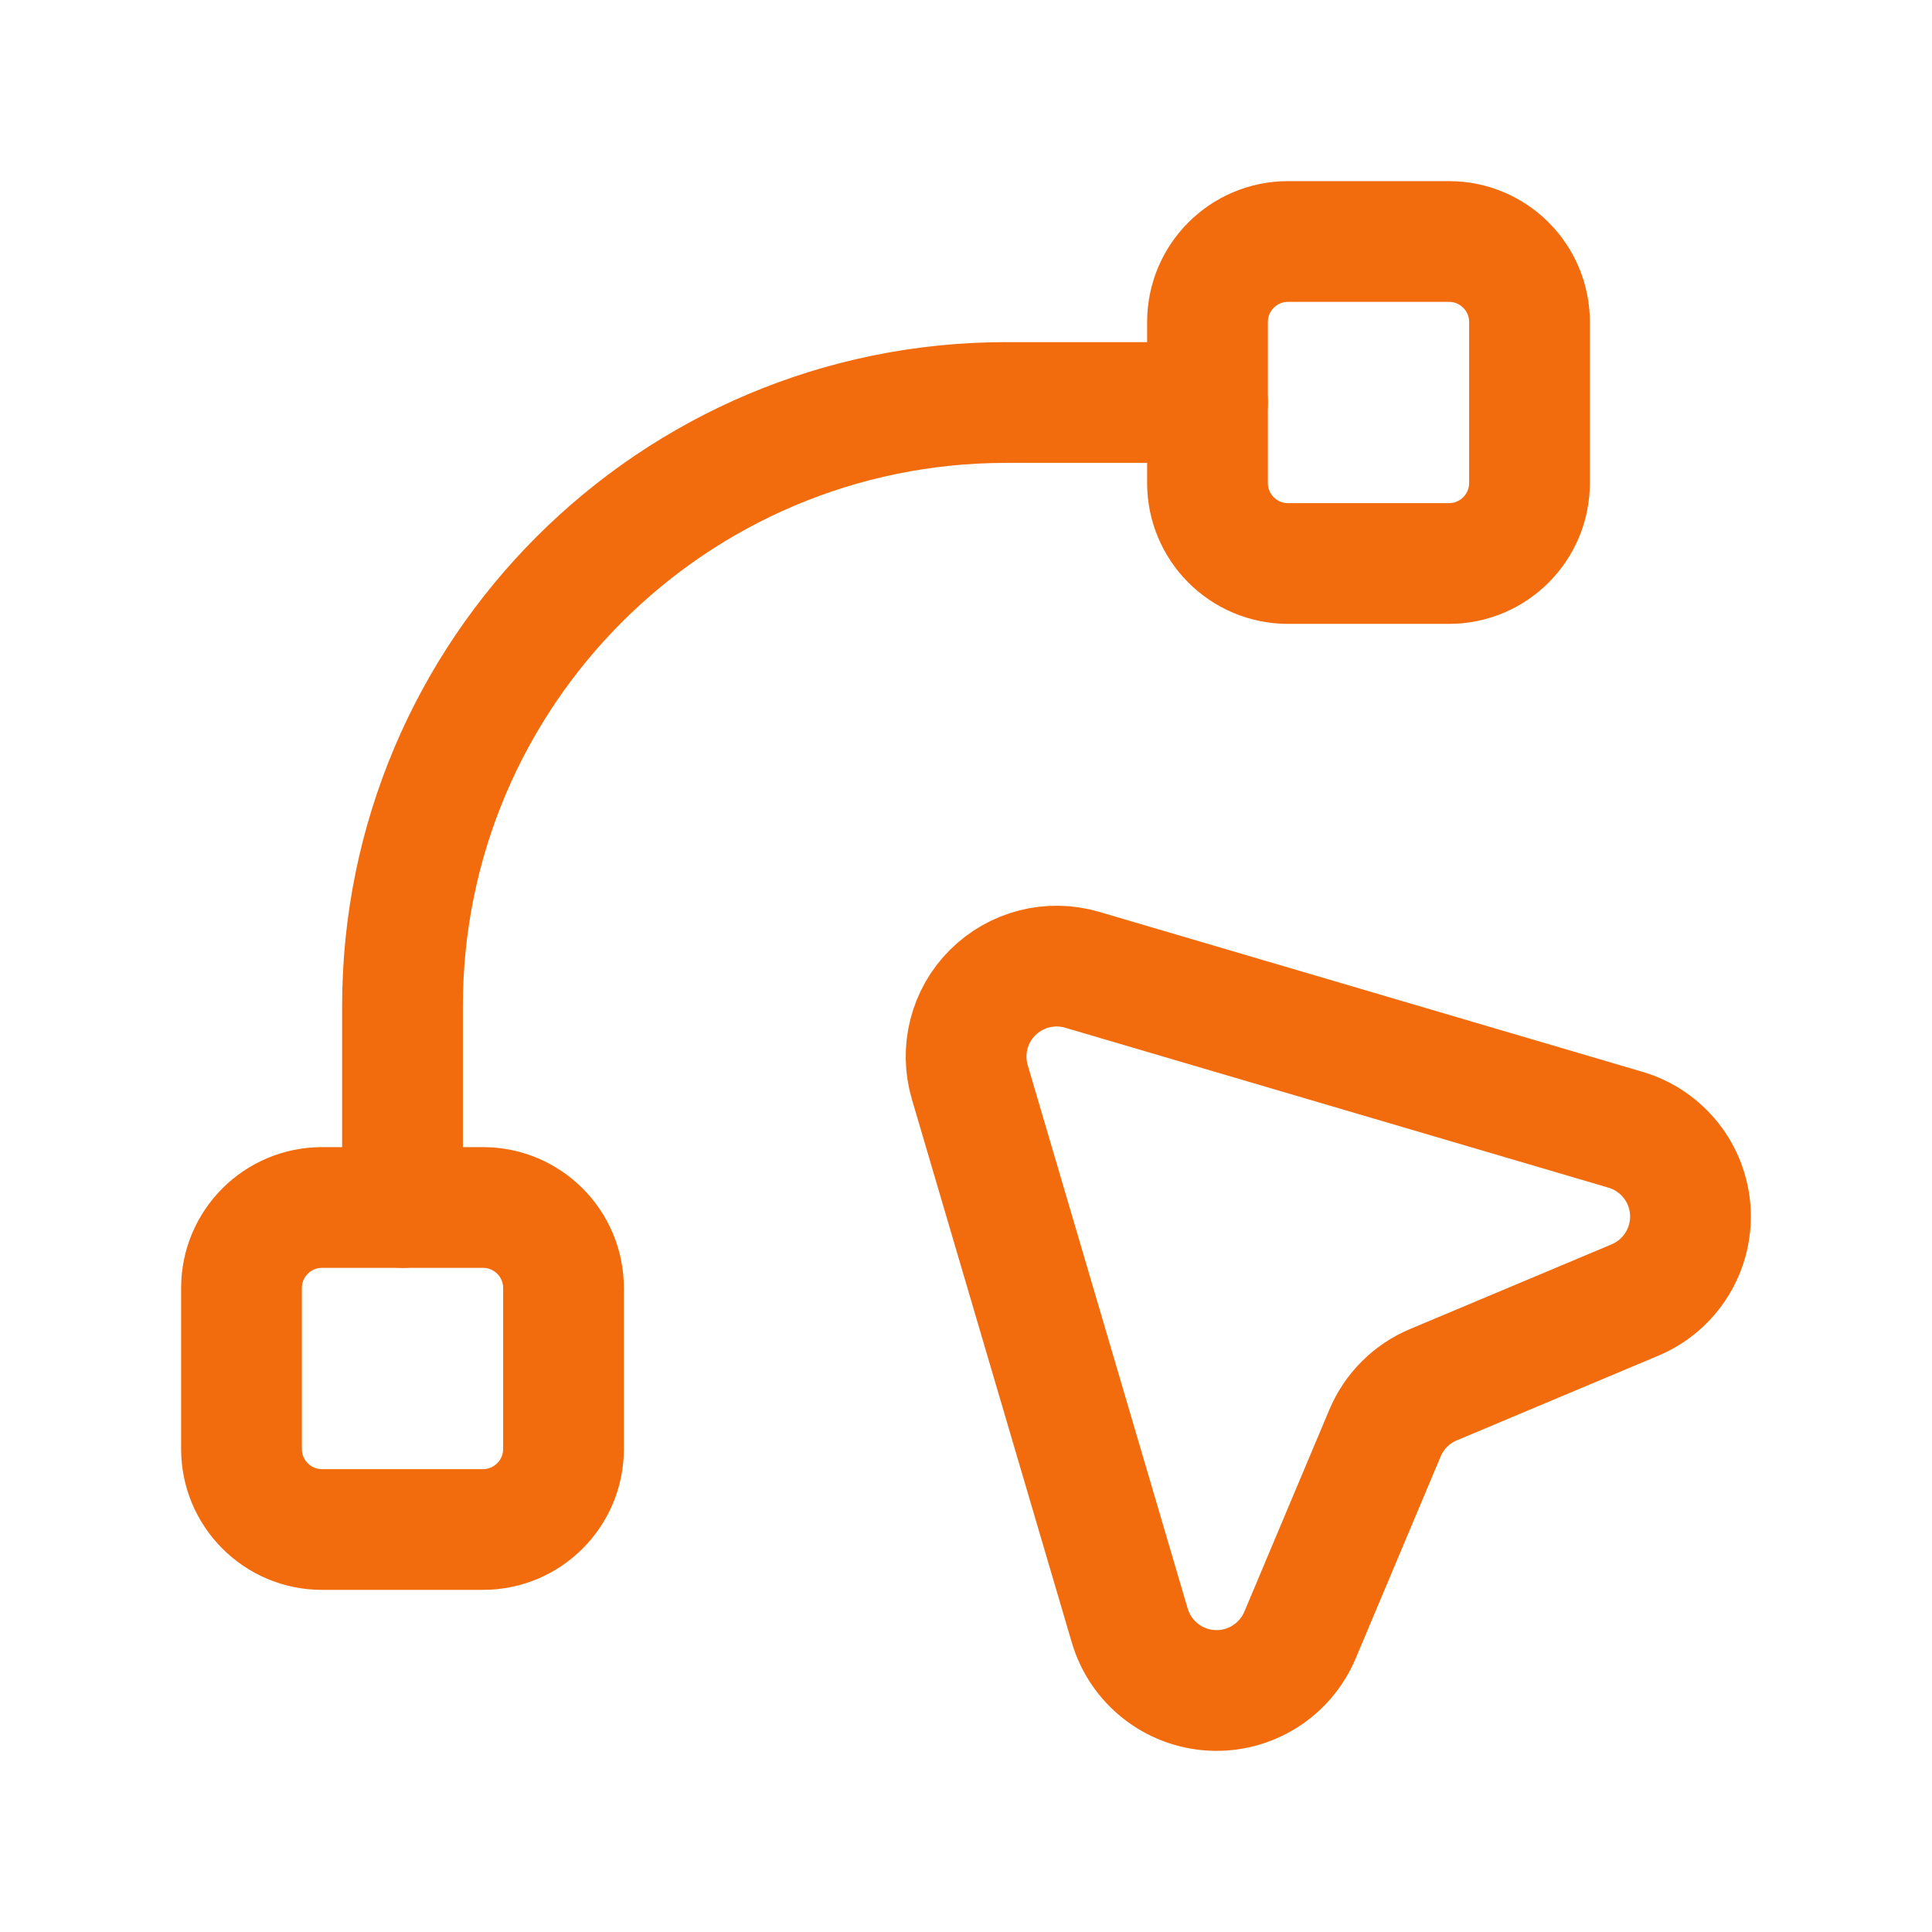
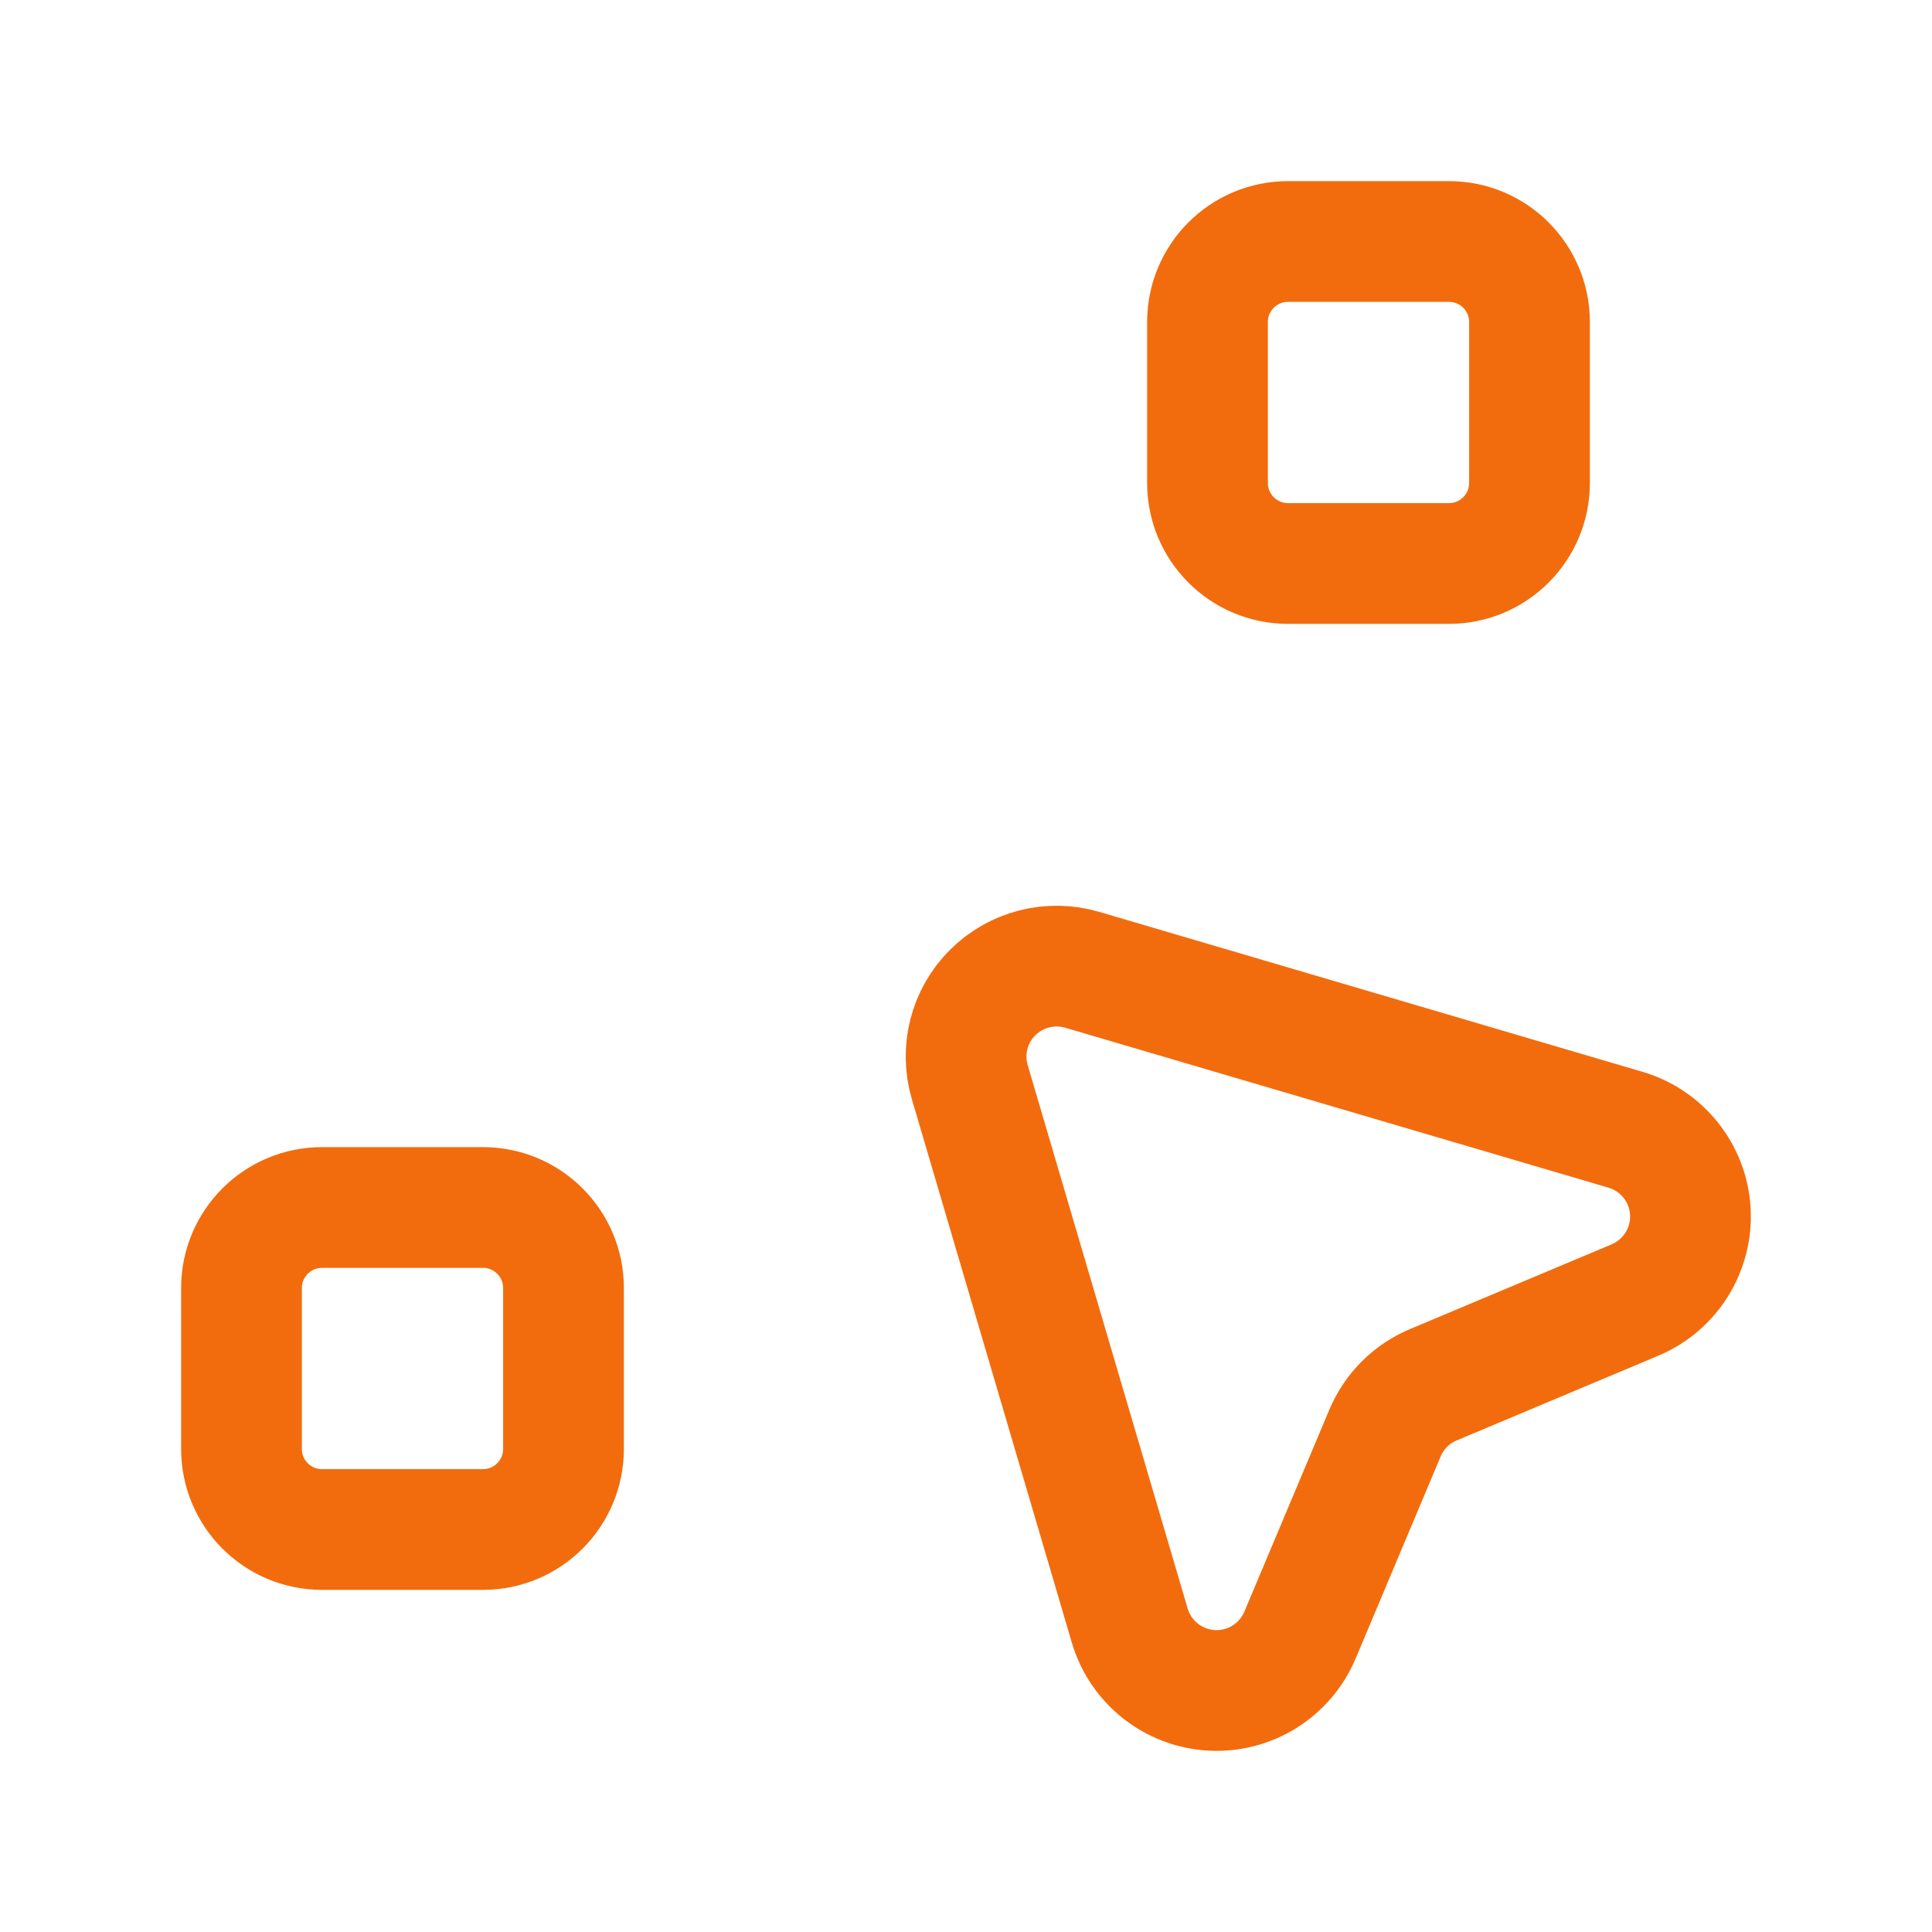
<svg xmlns="http://www.w3.org/2000/svg" width="24" height="24" viewBox="0 0 24 24" fill="none">
  <path fill-rule="evenodd" clip-rule="evenodd" d="M6 19H4C3.448 19 3 18.552 3 18V16C3 15.448 3.448 15 4 15H6C6.552 15 7 15.448 7 16V18C7 18.552 6.552 19 6 19Z" stroke="#F26C0D" stroke-width="1.5" stroke-linecap="round" stroke-linejoin="round" />
  <path fill-rule="evenodd" clip-rule="evenodd" d="M18 7H16C15.448 7 15 6.552 15 6V4C15 3.448 15.448 3 16 3H18C18.552 3 19 3.448 19 4V6C19 6.552 18.552 7 18 7Z" stroke="#F26C0D" stroke-width="1.5" stroke-linecap="round" stroke-linejoin="round" />
-   <path d="M15 5H12.5C8.358 5 5 8.358 5 12.5V15" stroke="#F26C0D" stroke-width="1.5" stroke-linecap="round" stroke-linejoin="round" />
  <path fill-rule="evenodd" clip-rule="evenodd" d="M20.311 16.149L17.805 17.202C17.534 17.316 17.319 17.531 17.205 17.802L16.149 20.312C15.964 20.75 15.524 21.025 15.049 20.998C14.575 20.971 14.168 20.649 14.034 20.193L12.047 13.443C11.931 13.048 12.039 12.621 12.33 12.331C12.621 12.04 13.048 11.931 13.443 12.047L20.192 14.034C20.648 14.168 20.971 14.574 20.998 15.049C21.024 15.524 20.75 15.964 20.311 16.149Z" stroke="#F26C0D" stroke-width="1.5" stroke-linecap="round" stroke-linejoin="round" />
</svg>